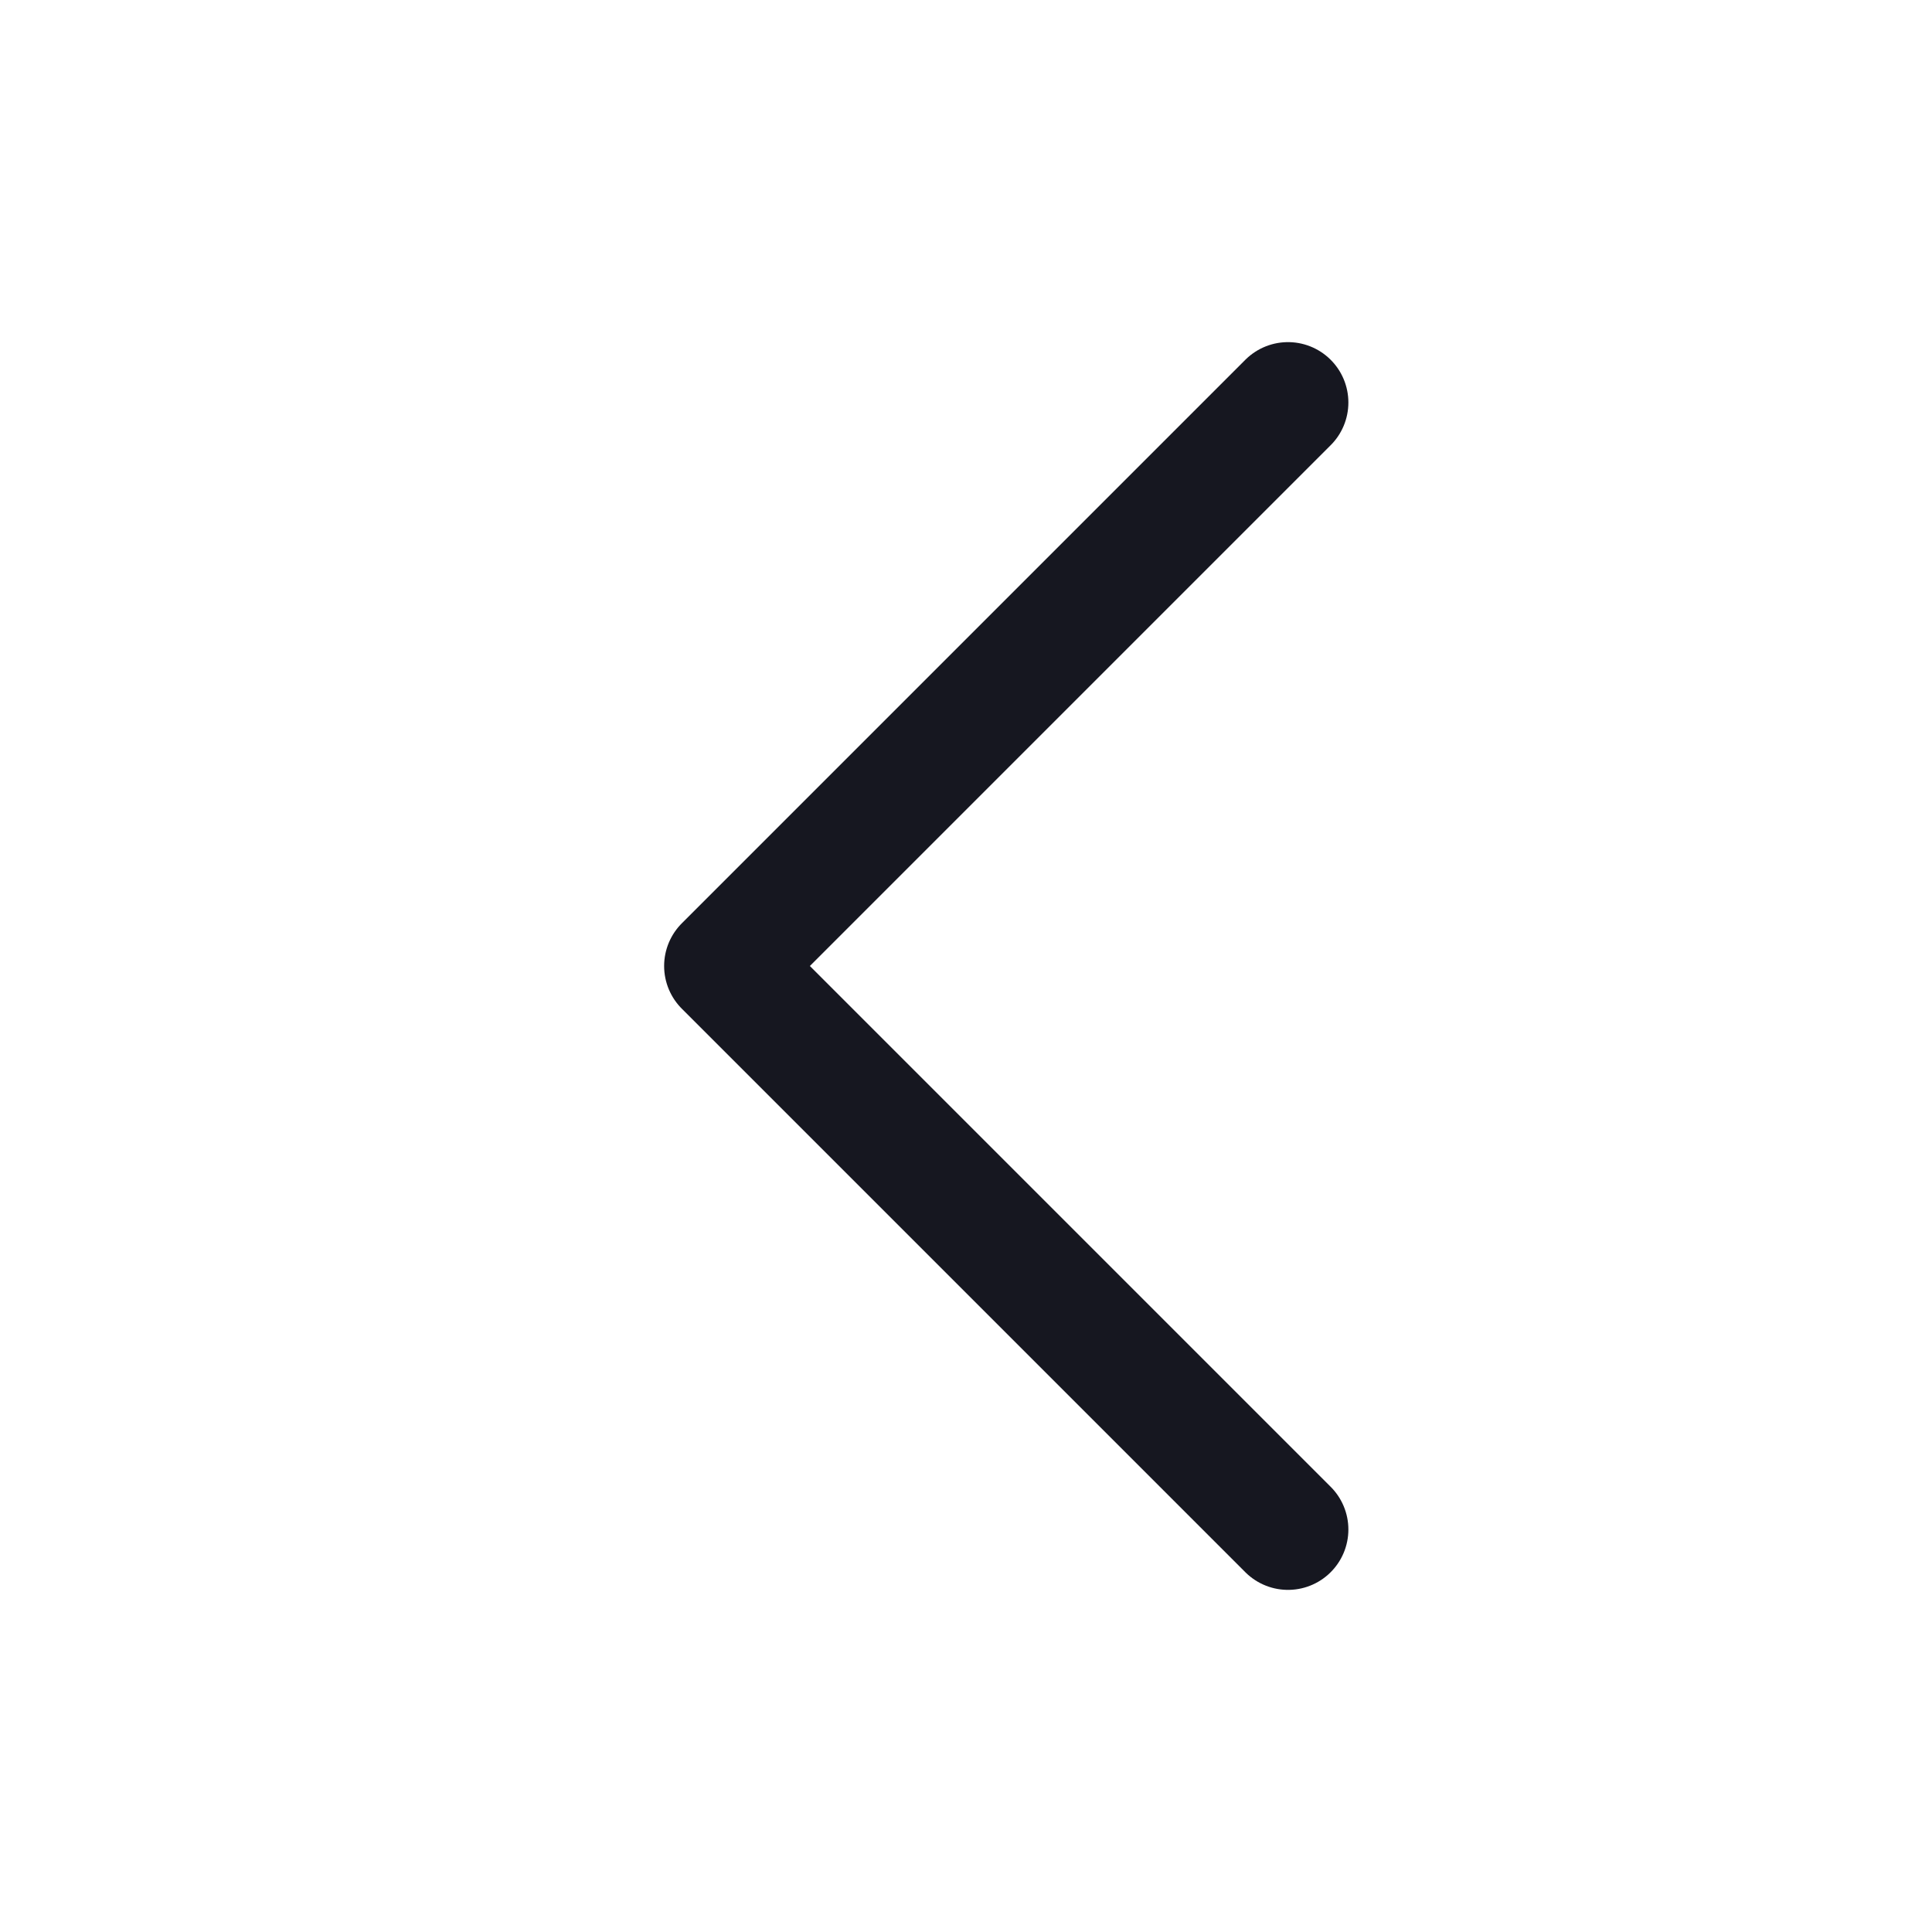
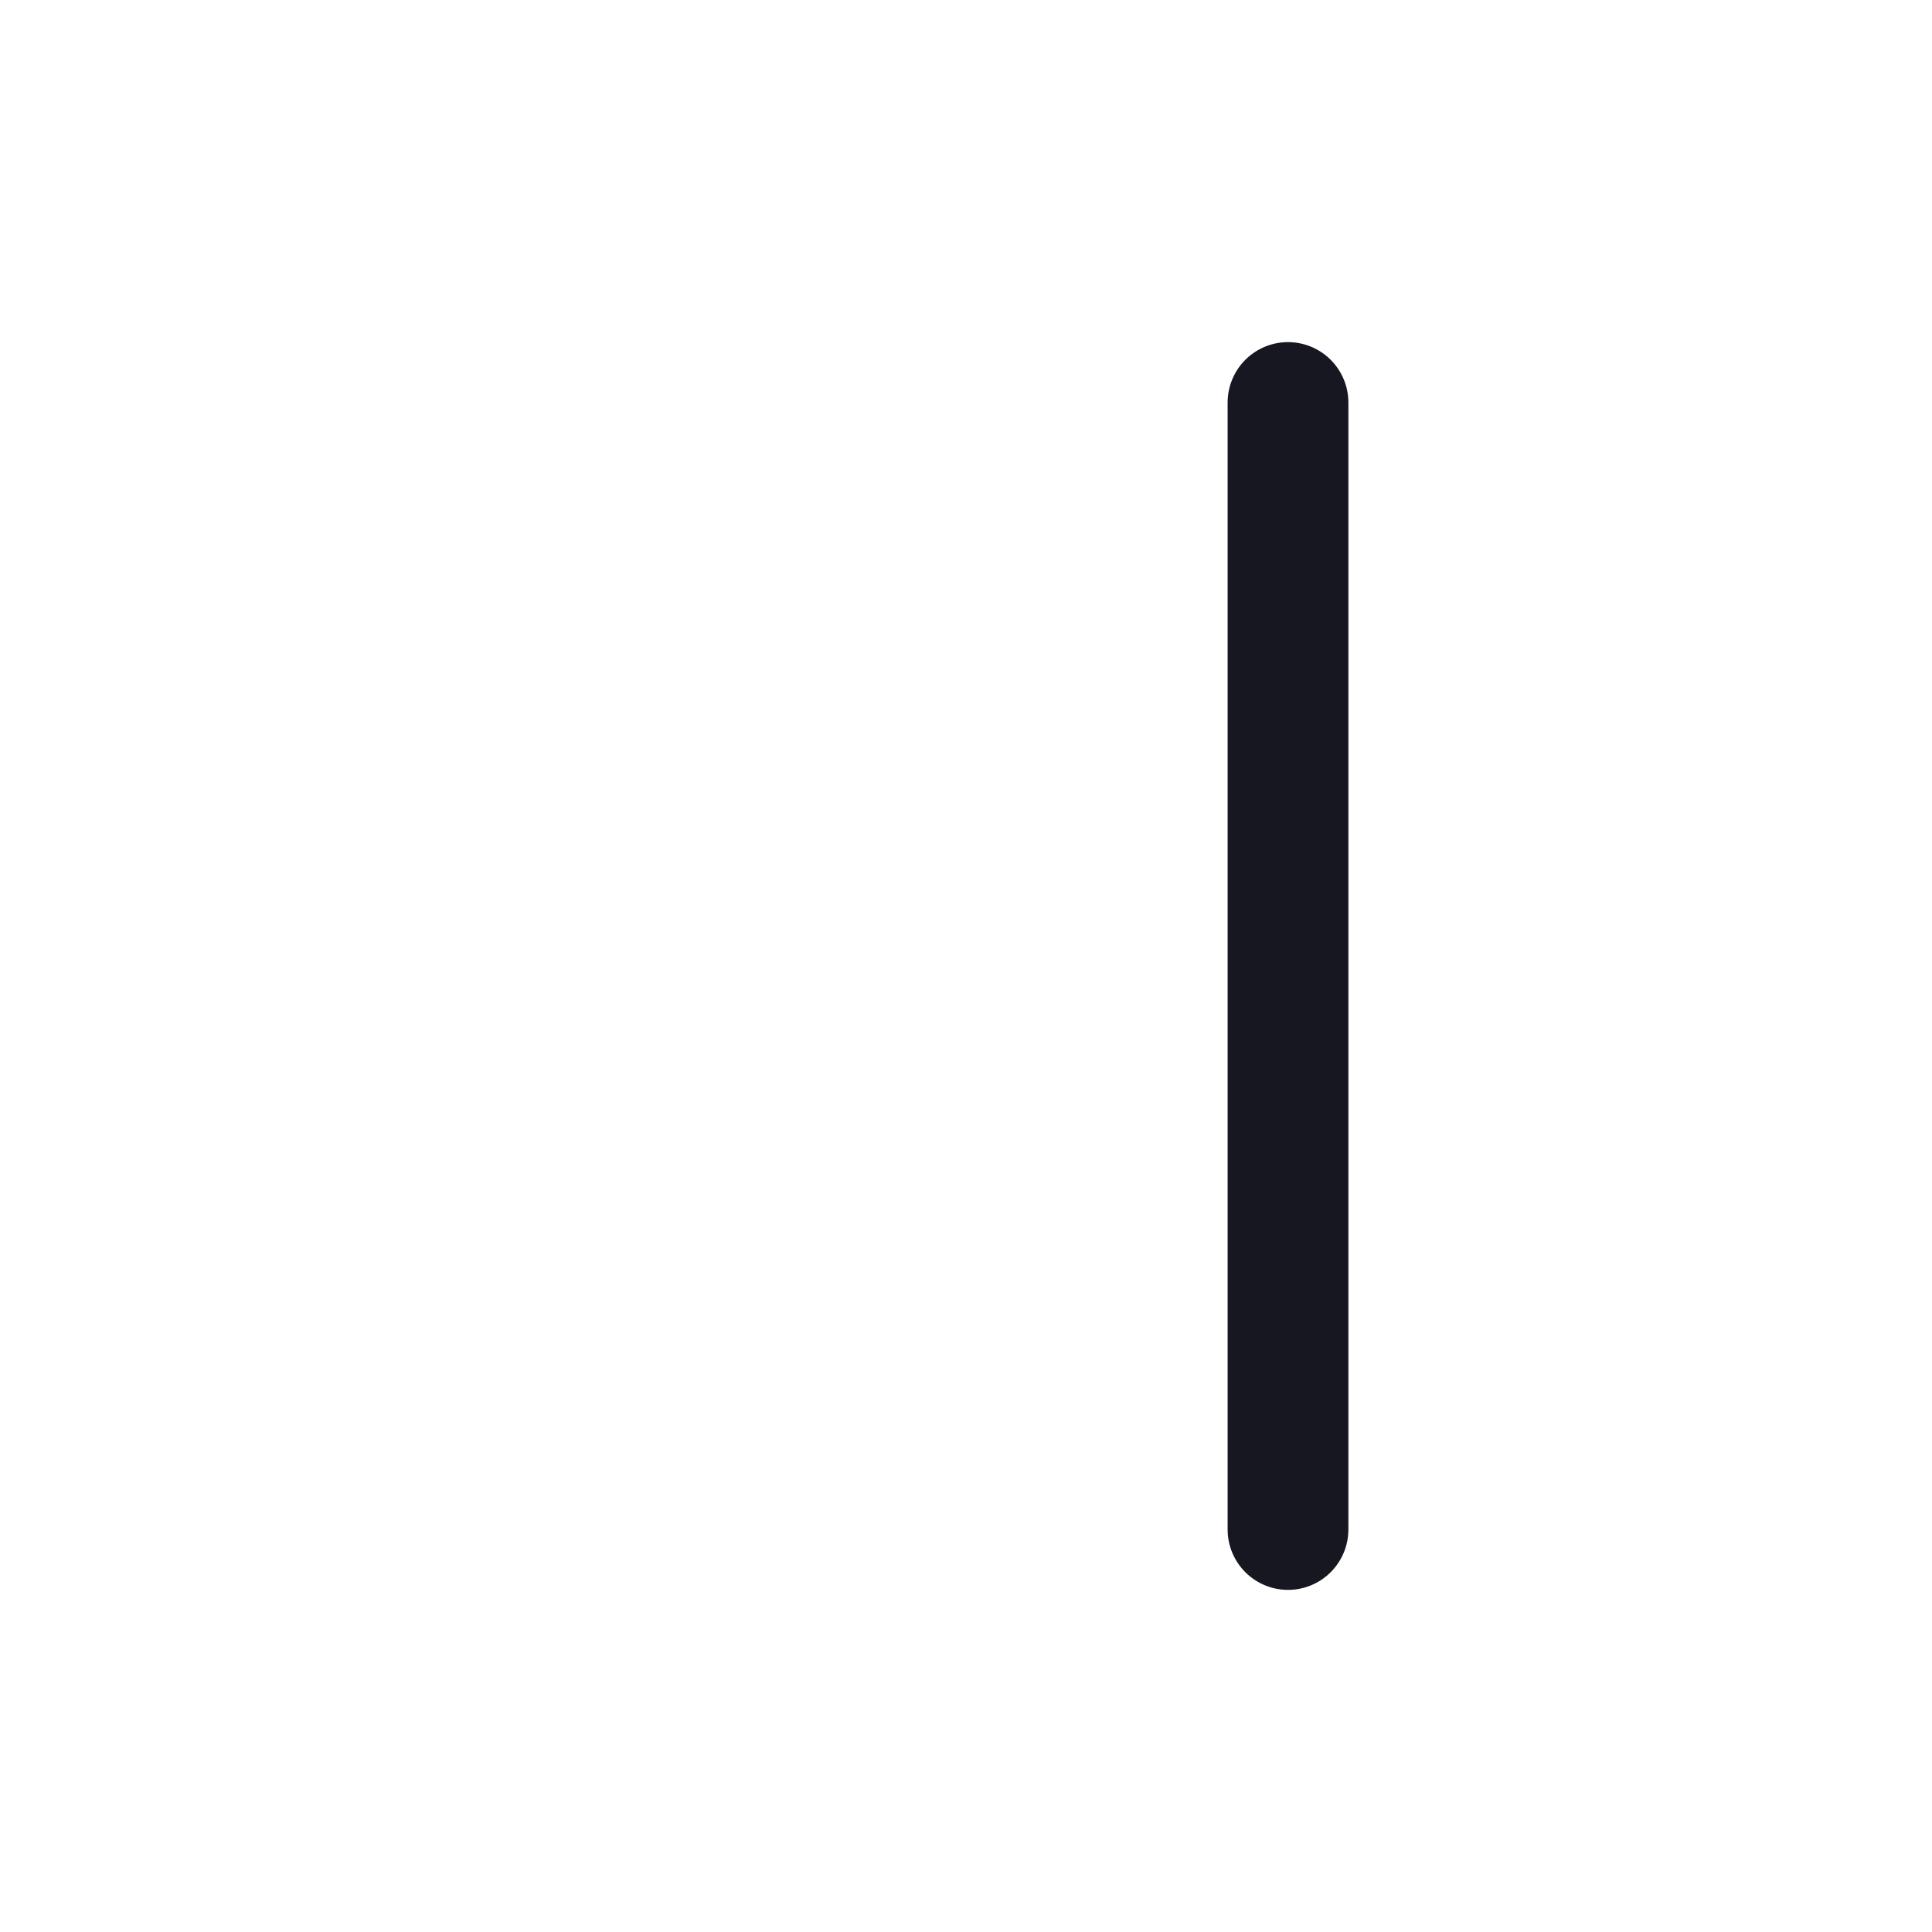
<svg xmlns="http://www.w3.org/2000/svg" width="24" height="24" viewBox="0 0 24 24" fill="none">
-   <path d="M16 19L9 12L16 5" stroke="#161720" stroke-width="1.5" stroke-linecap="round" stroke-linejoin="round" />
+   <path d="M16 19L16 5" stroke="#161720" stroke-width="1.5" stroke-linecap="round" stroke-linejoin="round" />
</svg>